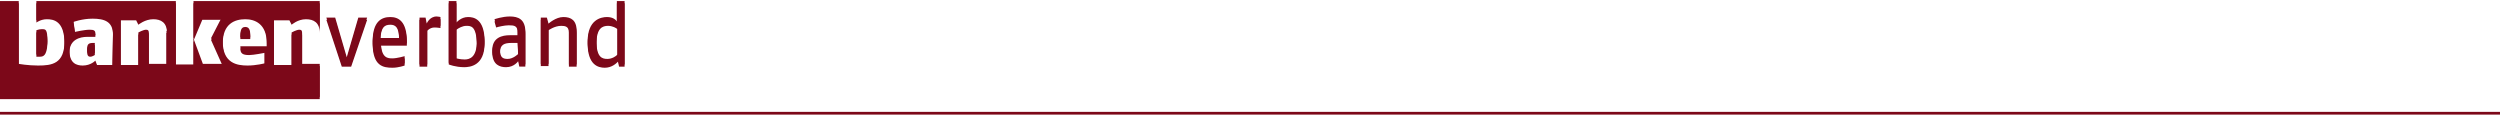
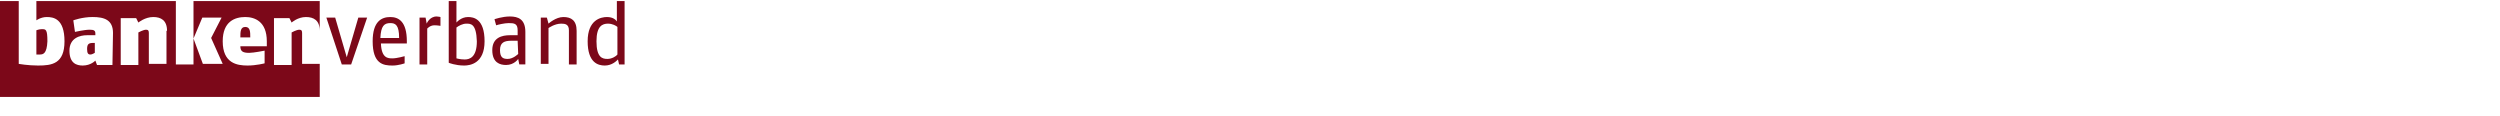
<svg xmlns="http://www.w3.org/2000/svg" width="454" height="21" viewBox="0 0 453.5 20.6">
  <style>.a{fill:#7c0819}</style>
  <path d="M112 4.7c-.2-.2-.9-.6-1.7-.6-1 0-2.1.4-2.1 3.2 0 3 1.1 3.2 2 3.2.8 0 1.6-.5 1.8-.8v-5zm.3 6.8l-.2-.9c-.3.3-1.1 1.1-2.4 1.1-1.2 0-3.1-.5-3.1-4.4 0-3.9 2.4-4.4 3.5-4.4s1.6.5 1.8.8V0h1.4v11.5h-1zm-9.1 0V5.3c0-1.1-.7-1.2-1.4-1.2-1.2 0-2.3.8-2.3.8v6.5h-1.4V3h1.1l.3 1.1s1.3-1.2 2.7-1.2c1.4 0 2.4.6 2.4 2.5v6.1h-1.4zm-9.3-4.3h-1.1c-1.3 0-2.1.3-2.1 1.7s.6 1.6 1.4 1.6c1 0 1.9-.9 1.9-.9l-.1-2.4zm.3 4.3l-.2-1s-.7 1.1-2.2 1.1c-1.1 0-2.5-.4-2.5-2.7 0-2.3 1.8-2.7 3.2-2.7h1.4v-.9c0-1.2-.6-1.3-1.6-1.3-.8 0-2 .3-2.3.4l-.3-1.1s1.4-.5 2.8-.5c1.5 0 2.8.5 2.8 2.8v5.9h-1.1zm-9.6-7.4c-.7 0-1.4.4-1.8.7v5.6s.7.2 1.5.2c.9 0 2.2-.4 2.2-3.3-.1-3.2-1.1-3.2-1.9-3.2m-.4 7.6c-1.6 0-2.8-.5-2.8-.5V0h1.4v3.9s.8-1 2.1-1c1 0 3 .3 3 4.4 0 4-2.6 4.4-3.7 4.4m-5.4-7.3c-.8 0-1.3.6-1.3.6v6.5h-1.4V3h1.1l.2 1.1s.5-1.3 1.8-1.3c.3 0 .7.1.7.1v1.6c-.1 0-.5-.1-1.1-.1m-8-.4c-1.1 0-1.7.5-1.8 2.7h3.4c0-2.4-.7-2.7-1.6-2.7m-1.7 3.7c.1 2.7 1.3 2.7 2.1 2.7s2.2-.4 2.2-.4v1.3s-1.1.4-2.2.4c-1.7 0-3.6-.3-3.6-4.4 0-3.6 1.6-4.4 3.2-4.4 1.5 0 3 .8 3 4.4v.4h-4.7zm-5.4 3.8H62L59.2 3h1.6l2.1 7.2L65 3h1.6l-2.9 8.5zM43.6 6.6c0-1 0-1.9.9-1.9s.9.9.9 1.9h-1.8zm4.8.7c0-3.6-2.2-4.4-3.9-4.4-1.9 0-4.1.8-4.1 4.4 0 4 2.6 4.4 4.5 4.4 1.6 0 3.1-.4 3.1-.4V9s-2 .4-2.8.4c-1.2 0-1.6-.3-1.6-1.2h4.8v-.9zm-10.1-.6L40.2 3h-3.5l-1.6 3.8 1.7 4.6h3.6l-2.1-4.7zm-8-1.3c0-1.9-1.1-2.5-2.5-2.5-1.5 0-2.7 1-2.7 1l-.4-.8h-2.8v8.5h3.2V5.7s.9-.5 1.4-.5c.4 0 .5.2.5.6v5.6h3.2v-6h.1zM16.4 9.7c-.4 0-.6-.2-.6-1 0-.9.3-1.1 1.1-1.1h.3v1.8c.1-.1-.4.3-.8.3m4.1-3.9c0-2.4-1.6-2.9-3.7-2.9-1.9 0-3.5.6-3.5.6l.3 2.1s1.7-.4 2.7-.4c.8 0 1 .2 1 .7v.3h-1.5c-1.3 0-3.2.5-3.2 2.8s1.3 2.7 2.4 2.7c1.5 0 2.3-.9 2.3-.9l.3.8h2.8l.1-5.8zM7.2 9.7h-.6V5.3s.5-.2 1-.2c.7 0 1 0 1 2.2-.1 2.3-.8 2.4-1.4 2.4M0 17.5V0h3.4v11.4s1.7.3 3.5.3c2.5 0 4.8-.3 4.8-4.4 0-4.1-2-4.4-3.2-4.4-1.1 0-1.9.6-1.9.6V0h25.3v11.5h3.2V0H58v5.4c0-1.9-1.1-2.5-2.5-2.5-1.5 0-2.6 1-2.6 1l-.4-.8h-2.8v8.5h3.2V5.7s.9-.5 1.4-.5c.4 0 .5.2.5.6v5.6H58v6H0v.1z" class="a" />
-   <path d="M112 5.1c-.2-.2-.9-.6-1.7-.6-1 0-2.1.4-2.1 3.2 0 3 1.1 3.2 2 3.2.8 0 1.6-.5 1.8-.8v-5zm.3 6.8l-.2-.9c-.3.3-1.1 1.1-2.4 1.1-1.2 0-3.1-.5-3.1-4.4 0-3.9 2.4-4.4 3.5-4.4s1.6.5 1.8.8V.4h1.4v11.5h-1zm-9.1 0V5.7c0-1.1-.7-1.2-1.4-1.2-1.2 0-2.3.8-2.3.8v6.5h-1.4V3.4h1.1l.3 1.1s1.3-1.2 2.7-1.2c1.4 0 2.4.6 2.4 2.5v6.1h-1.4zm-9.3-4.3h-1.1c-1.3 0-2.1.3-2.1 1.7s.6 1.6 1.4 1.6c1 0 1.9-.9 1.9-.9l-.1-2.4zm.3 4.3l-.2-1s-.7 1.1-2.2 1.1c-1.1 0-2.5-.4-2.5-2.7 0-2.3 1.8-2.7 3.2-2.7h1.4v-.9c0-1.2-.6-1.3-1.6-1.3-.8 0-2 .3-2.3.4l-.3-1.1s1.4-.5 2.8-.5c1.5 0 2.8.5 2.8 2.8v5.9h-1.1zm-9.6-7.4c-.7 0-1.4.4-1.8.7v5.6s.7.2 1.5.2c.9 0 2.2-.4 2.2-3.3-.1-3.2-1.1-3.2-1.9-3.2m-.4 7.5c-1.6 0-2.8-.5-2.8-.5V.4h1.4v3.9s.8-1 2.1-1c1 0 3 .3 3 4.4 0 4-2.6 4.3-3.7 4.3m-5.4-7.2c-.8 0-1.3.6-1.3.6v6.5h-1.4V3.4h1.1l.2 1.1s.5-1.3 1.8-1.3c.3 0 .7.1.7.1v1.6c-.1 0-.5-.1-1.1-.1m-8-.5c-1.1 0-1.7.5-1.8 2.7h3.4c0-2.3-.7-2.7-1.6-2.7m-1.7 3.8c.1 2.7 1.3 2.7 2.1 2.7s2.2-.4 2.2-.4v1.3s-1.1.4-2.2.4c-1.7 0-3.6-.3-3.6-4.4 0-3.6 1.6-4.4 3.2-4.4 1.5 0 3 .8 3 4.4v.4h-4.7zm-5.4 3.8H62l-2.8-8.5h1.6l2.1 7.2L65 3.4h1.6l-2.9 8.5zm-20.1-5c0-1 0-1.9.9-1.9s.9.9.9 1.9h-1.8zm4.8.8c0-3.6-2.2-4.4-3.9-4.4-1.9 0-4.1.8-4.1 4.4 0 4 2.6 4.4 4.5 4.4 1.6 0 3.1-.4 3.1-.4V9.4s-2 .4-2.8.4c-1.2 0-1.6-.3-1.6-1.2h4.8v-.9zm-10.1-.6l1.9-3.7h-3.5l-1.6 3.8 1.7 4.6h3.6l-2.1-4.7zm-8-1.3c0-1.9-1.1-2.5-2.5-2.5-1.5 0-2.7 1-2.7 1l-.4-.8h-2.8V12h3.2V6.1s.9-.5 1.4-.5c.4 0 .5.2.5.6v5.6h3.2v-6h.1zm-13.9 4.3c-.4 0-.6-.2-.6-1 0-.9.3-1.1 1.1-1.1h.3v1.8c.1-.1-.4.3-.8.3m4.1-4c0-2.4-1.6-2.9-3.7-2.9-1.9 0-3.5.6-3.5.6l.3 2.1s1.7-.4 2.7-.4c.8 0 1 .2 1 .7v.3h-1.5c-1.3 0-3.2.5-3.2 2.8S13.9 12 15 12c1.5 0 2.3-.9 2.3-.9l.3.8h2.8l.1-5.8zm-13.3 4h-.6V5.7s.5-.2 1-.2c.7 0 1 0 1 2.2-.1 2.3-.8 2.4-1.4 2.4M0 17.8V.4h3.4v11.4s1.7.3 3.5.3c2.5 0 4.8-.3 4.8-4.4 0-4.1-2-4.4-3.2-4.4-1.1 0-1.9.6-1.9.6V.4h25.3v11.5h3.2V.4H58v5.4c0-1.9-1.1-2.5-2.5-2.5-1.5 0-2.6 1-2.6 1l-.4-.8h-2.8V12h3.2V6.1s.9-.5 1.4-.5c.4 0 .5.2.5.6v5.6H58v6H0zM0 20.1h453.5v.5H0z" class="a" />
</svg>